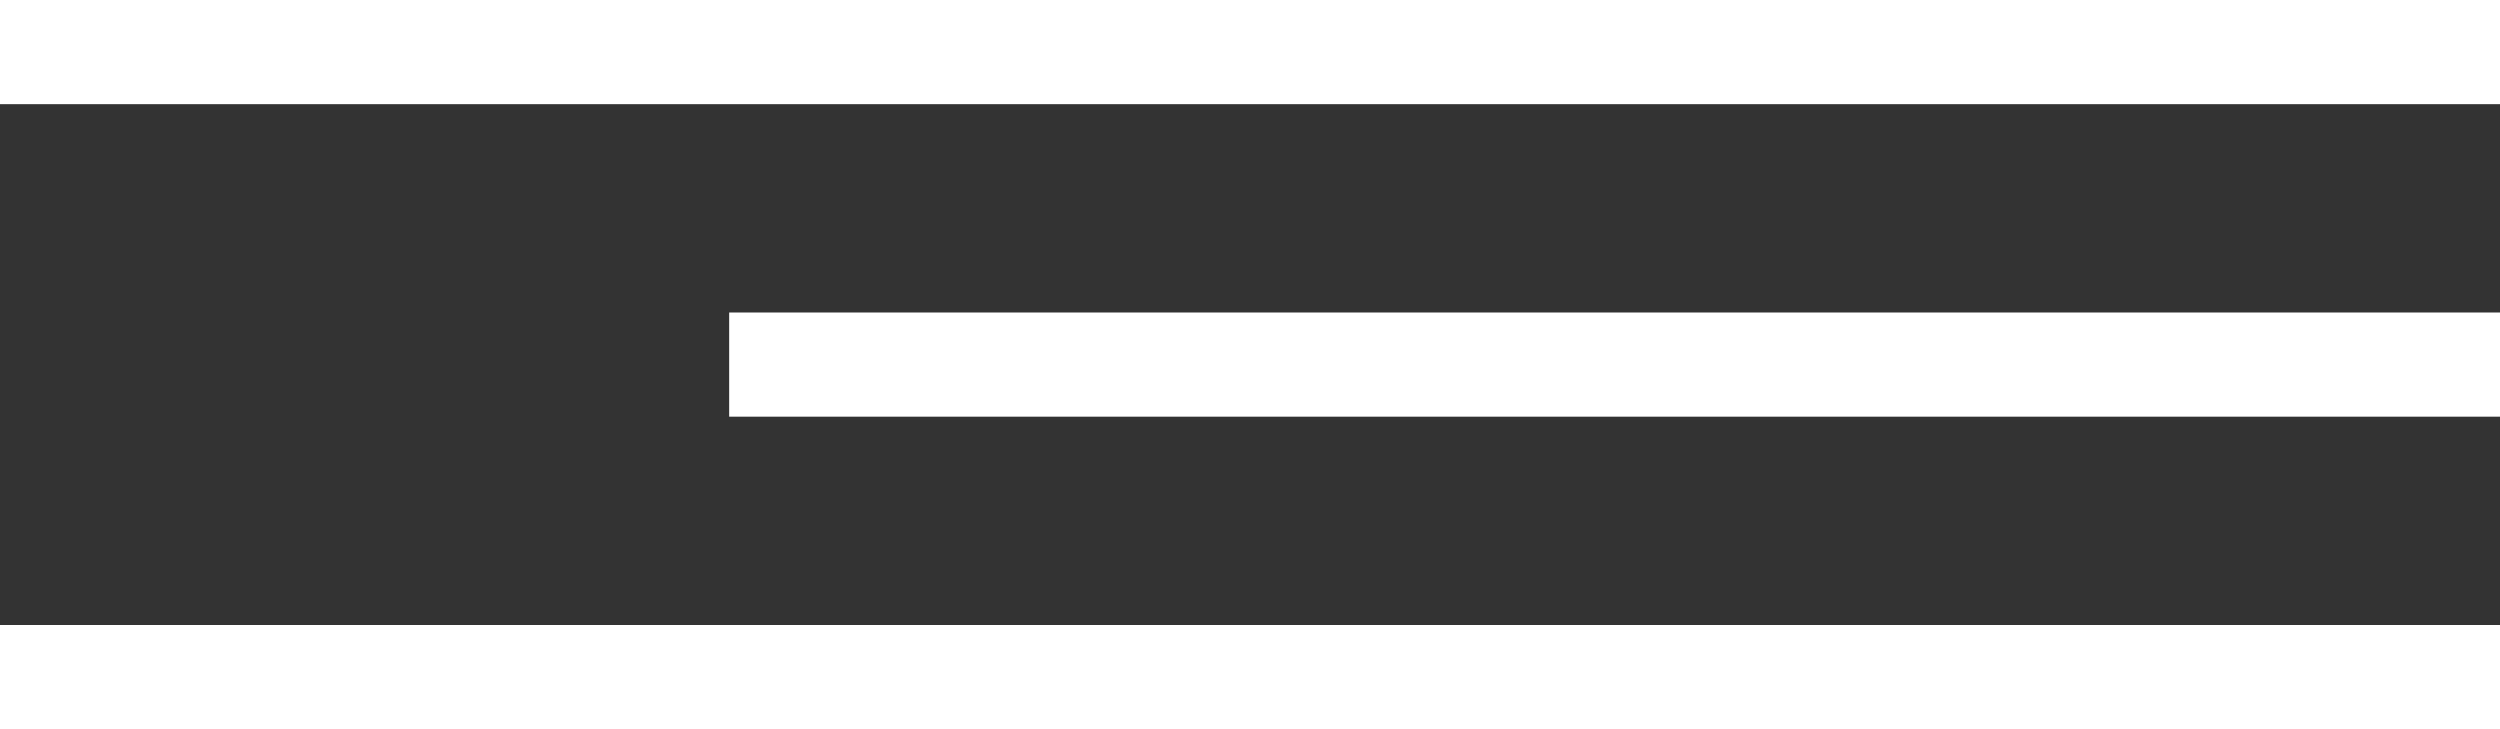
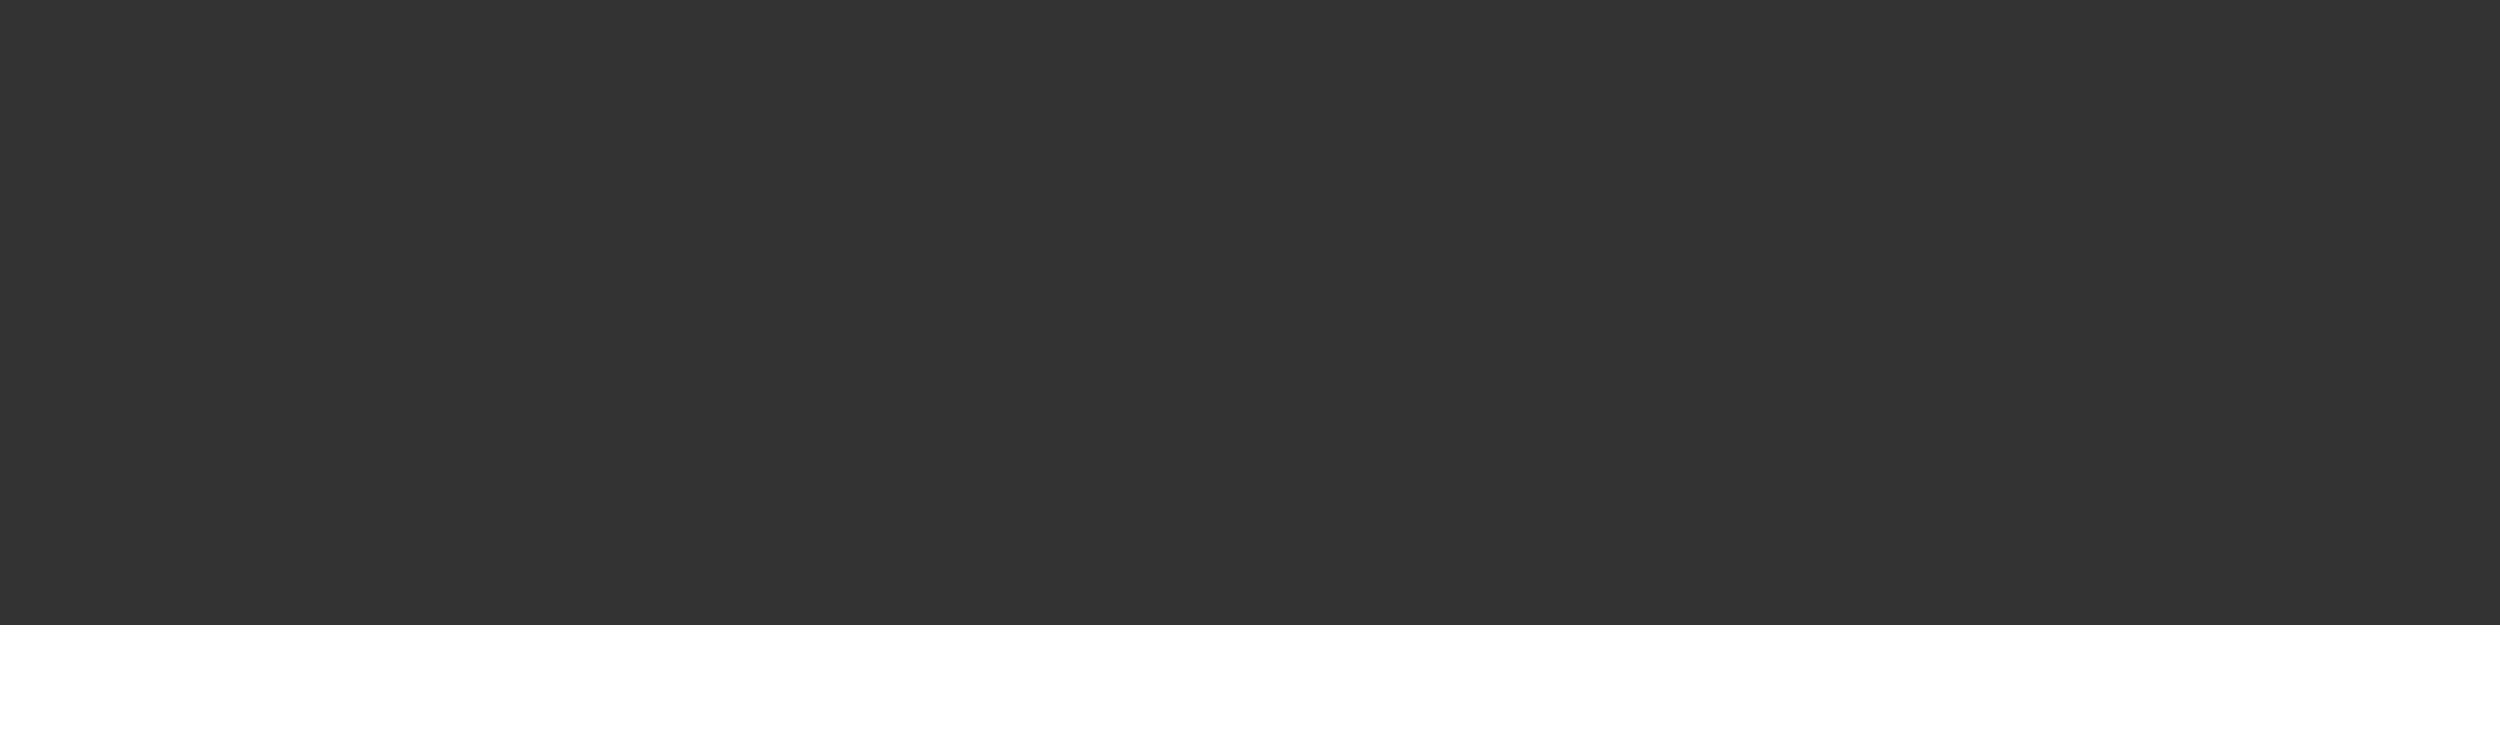
<svg xmlns="http://www.w3.org/2000/svg" width="48" height="14" viewBox="0 0 48 14" fill="none">
  <rect x="0" y="0" width="48" height="14" fill="#333333" stroke="none" />
-   <rect width="48" height="2" fill="white" />
-   <rect x="14" y="6" width="34" height="2" fill="white" />
  <rect y="12" width="48" height="2" fill="white" />
</svg>